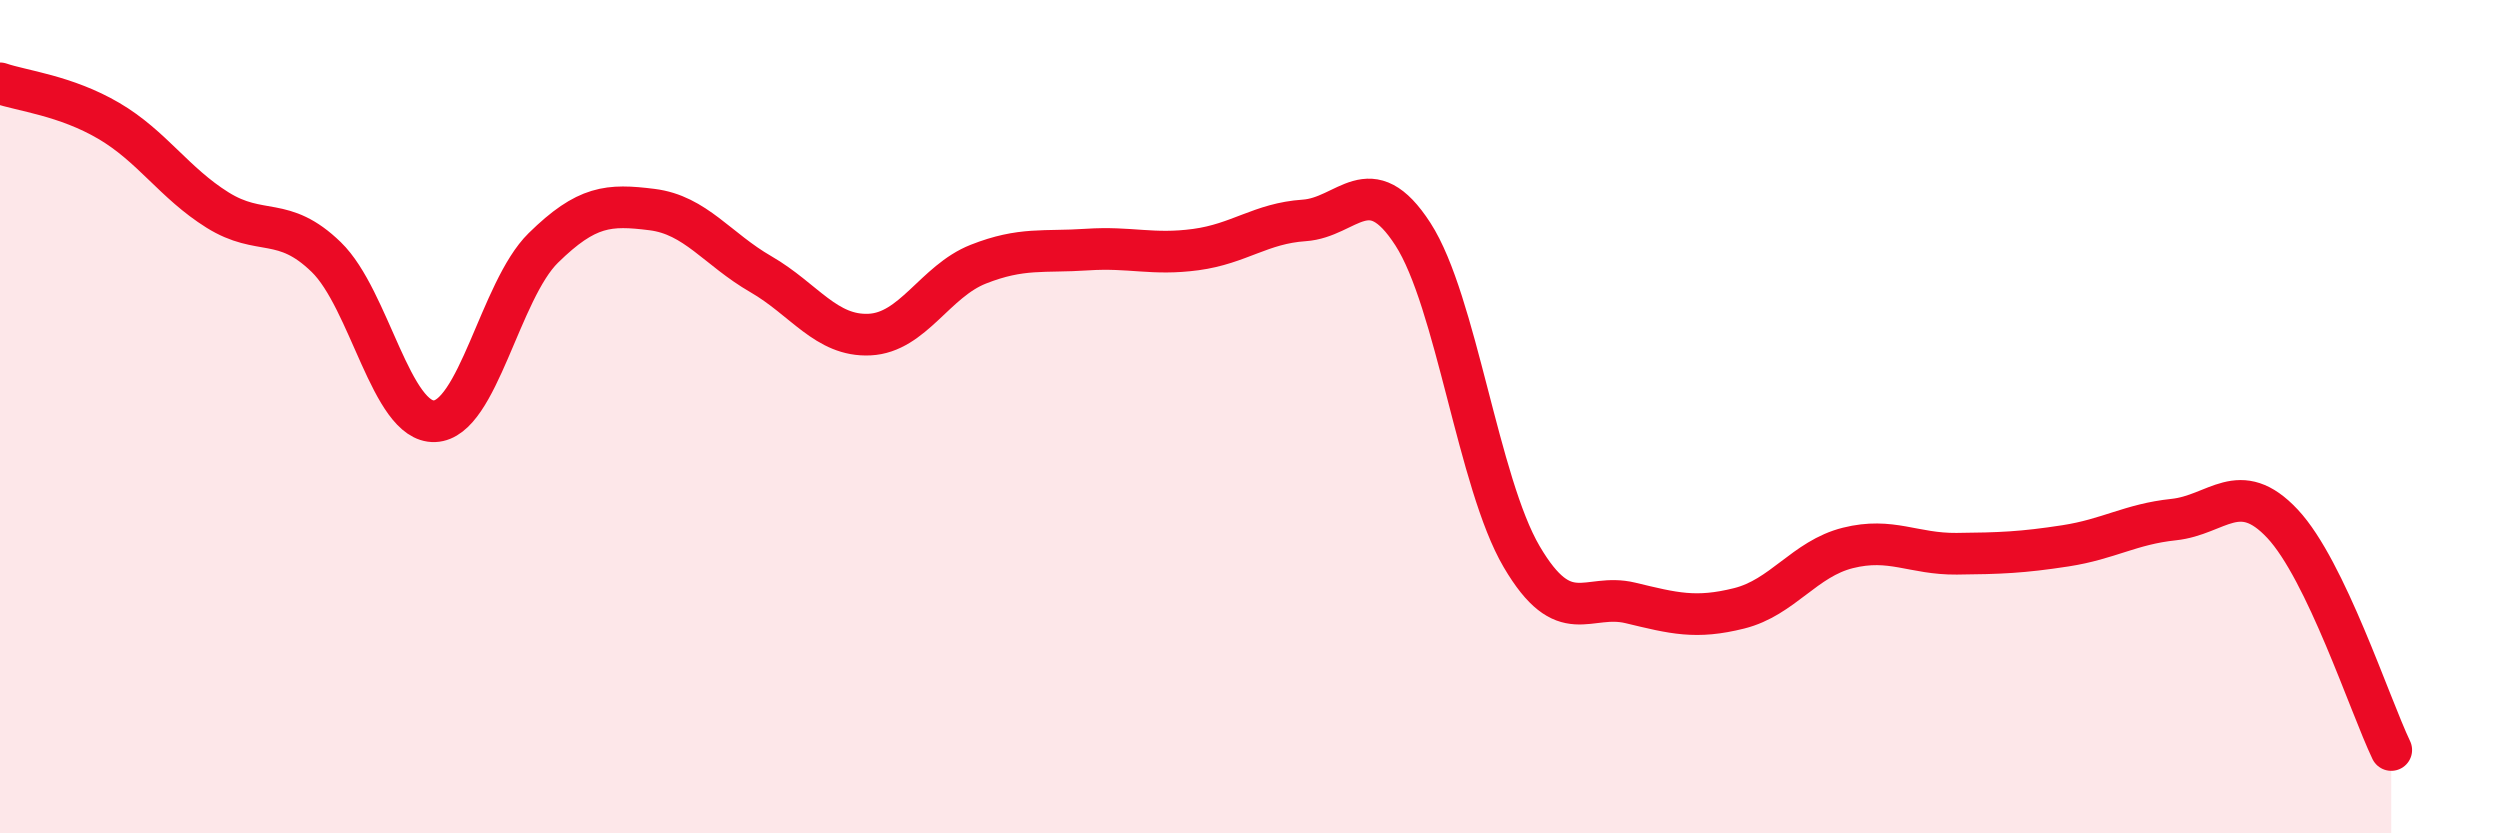
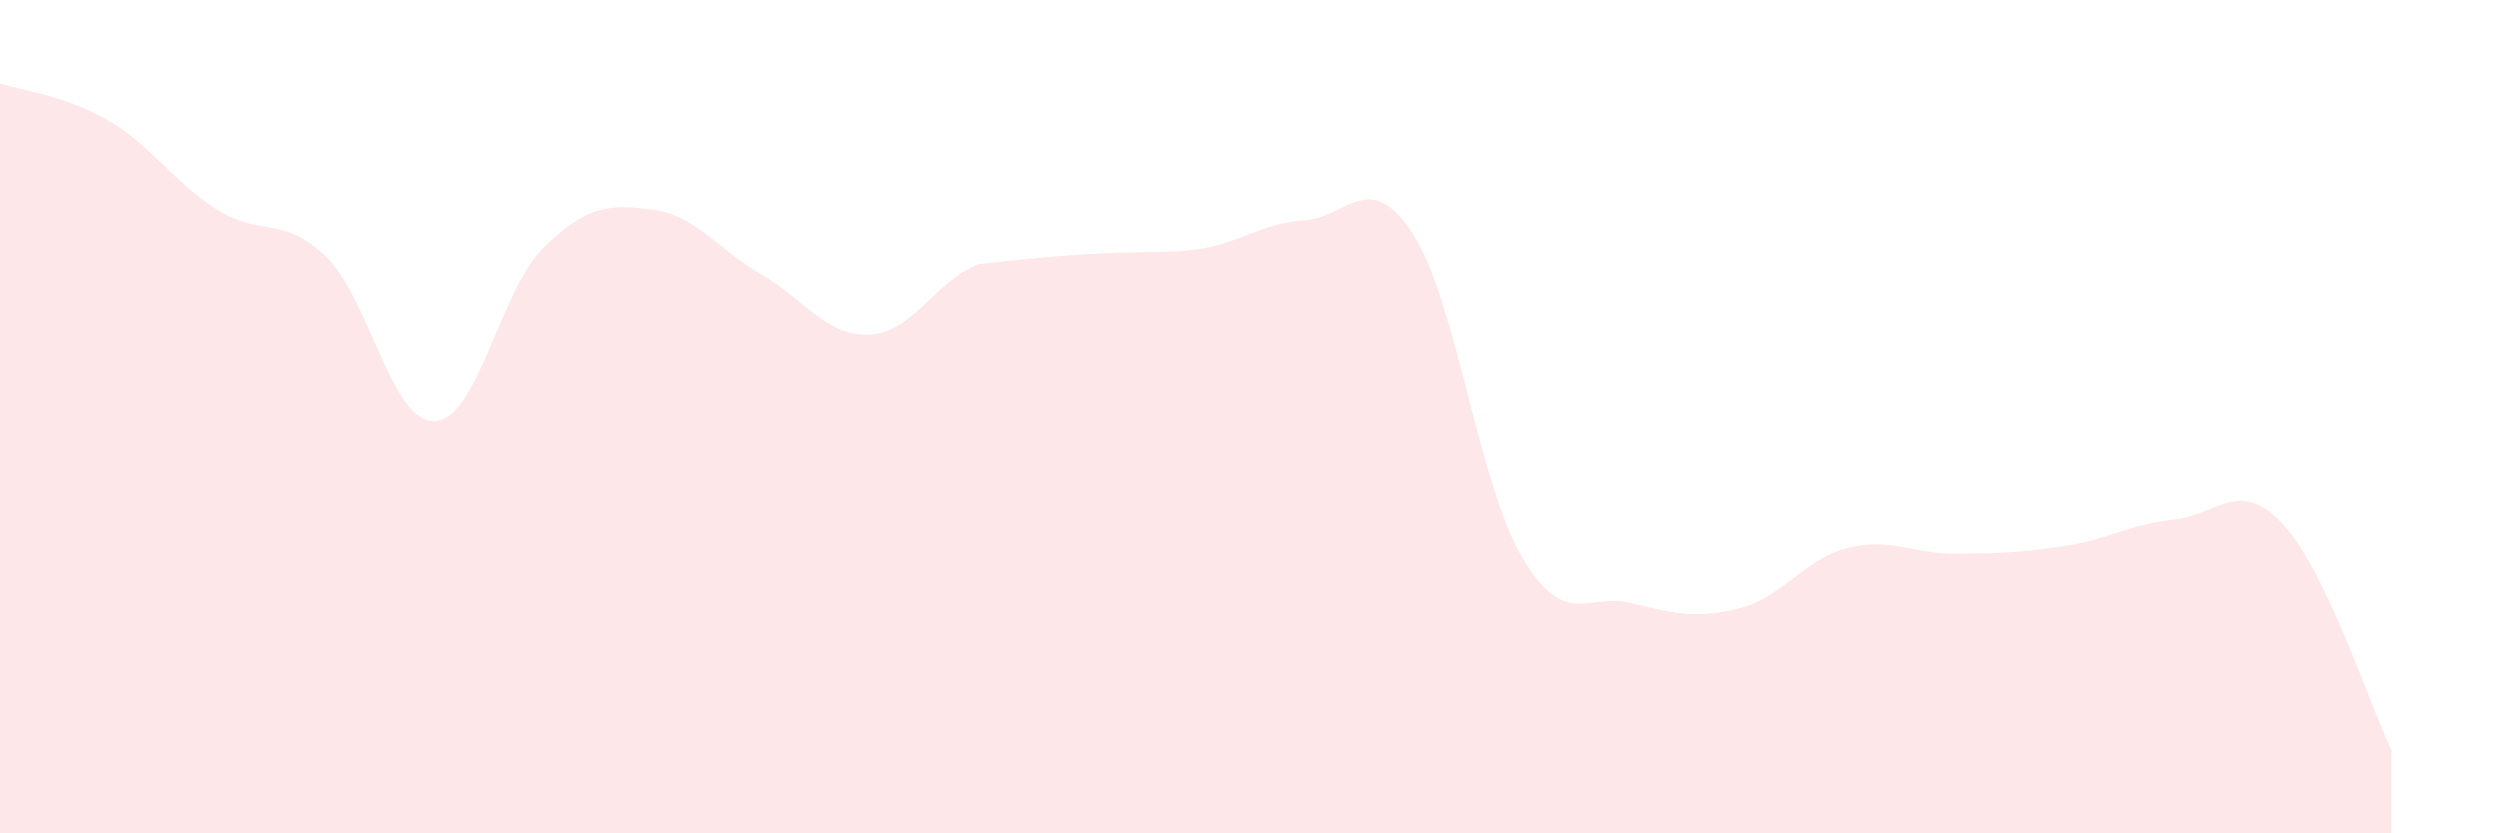
<svg xmlns="http://www.w3.org/2000/svg" width="60" height="20" viewBox="0 0 60 20">
-   <path d="M 0,2 C 0.52,2.18 1.57,2.29 2.61,2.9 C 3.65,3.51 4.18,4.39 5.22,5.04 C 6.26,5.69 6.79,5.16 7.83,6.17 C 8.87,7.18 9.39,10.15 10.43,10.11 C 11.47,10.07 12,6.97 13.04,5.95 C 14.08,4.93 14.61,4.9 15.65,5.03 C 16.69,5.16 17.22,5.98 18.26,6.58 C 19.3,7.18 19.83,8.08 20.87,8.03 C 21.91,7.98 22.44,6.75 23.48,6.34 C 24.52,5.93 25.05,6.06 26.09,5.99 C 27.13,5.92 27.66,6.13 28.7,5.99 C 29.74,5.85 30.26,5.36 31.3,5.29 C 32.34,5.22 32.87,4.01 33.91,5.62 C 34.95,7.23 35.48,11.59 36.52,13.36 C 37.56,15.13 38.09,14.22 39.13,14.47 C 40.17,14.72 40.7,14.86 41.74,14.6 C 42.78,14.34 43.31,13.41 44.35,13.15 C 45.39,12.89 45.92,13.3 46.96,13.29 C 48,13.28 48.53,13.26 49.57,13.1 C 50.61,12.94 51.13,12.58 52.17,12.47 C 53.21,12.36 53.74,11.46 54.78,12.57 C 55.82,13.68 56.87,16.91 57.39,18L57.39 20L0 20Z" fill="#EB0A25" opacity="0.1" stroke-linecap="round" stroke-linejoin="round" />
-   <path d="M 0,2 C 0.52,2.18 1.57,2.29 2.61,2.9 C 3.65,3.51 4.18,4.39 5.22,5.04 C 6.26,5.69 6.79,5.16 7.83,6.17 C 8.87,7.18 9.39,10.15 10.43,10.11 C 11.47,10.07 12,6.97 13.04,5.95 C 14.08,4.93 14.61,4.9 15.65,5.03 C 16.69,5.16 17.22,5.98 18.26,6.58 C 19.3,7.18 19.83,8.08 20.87,8.03 C 21.91,7.98 22.44,6.75 23.48,6.34 C 24.52,5.93 25.05,6.06 26.09,5.99 C 27.13,5.92 27.66,6.13 28.7,5.99 C 29.74,5.85 30.26,5.36 31.3,5.29 C 32.34,5.22 32.87,4.01 33.91,5.62 C 34.95,7.23 35.48,11.59 36.52,13.36 C 37.56,15.13 38.09,14.22 39.13,14.47 C 40.17,14.72 40.7,14.86 41.74,14.6 C 42.78,14.34 43.31,13.41 44.35,13.15 C 45.39,12.89 45.92,13.3 46.96,13.29 C 48,13.28 48.53,13.26 49.57,13.1 C 50.61,12.94 51.13,12.58 52.17,12.47 C 53.21,12.36 53.74,11.46 54.78,12.57 C 55.82,13.68 56.87,16.91 57.39,18" stroke="#EB0A25" stroke-width="1" fill="none" stroke-linecap="round" stroke-linejoin="round" />
+   <path d="M 0,2 C 0.52,2.18 1.57,2.29 2.61,2.9 C 3.65,3.51 4.18,4.39 5.22,5.04 C 6.26,5.69 6.79,5.16 7.83,6.17 C 8.87,7.18 9.39,10.15 10.43,10.11 C 11.47,10.07 12,6.97 13.04,5.95 C 14.08,4.93 14.61,4.9 15.65,5.03 C 16.69,5.16 17.22,5.98 18.26,6.58 C 19.3,7.18 19.83,8.08 20.87,8.03 C 21.91,7.98 22.44,6.75 23.48,6.34 C 27.13,5.92 27.66,6.13 28.7,5.99 C 29.74,5.85 30.26,5.36 31.3,5.29 C 32.34,5.22 32.87,4.01 33.91,5.62 C 34.95,7.23 35.48,11.59 36.52,13.36 C 37.56,15.13 38.09,14.22 39.13,14.47 C 40.17,14.72 40.7,14.86 41.74,14.6 C 42.78,14.34 43.31,13.41 44.35,13.15 C 45.39,12.89 45.92,13.3 46.96,13.29 C 48,13.28 48.53,13.26 49.57,13.1 C 50.61,12.94 51.13,12.58 52.17,12.47 C 53.21,12.36 53.74,11.46 54.78,12.57 C 55.82,13.68 56.87,16.91 57.39,18L57.39 20L0 20Z" fill="#EB0A25" opacity="0.1" stroke-linecap="round" stroke-linejoin="round" />
</svg>